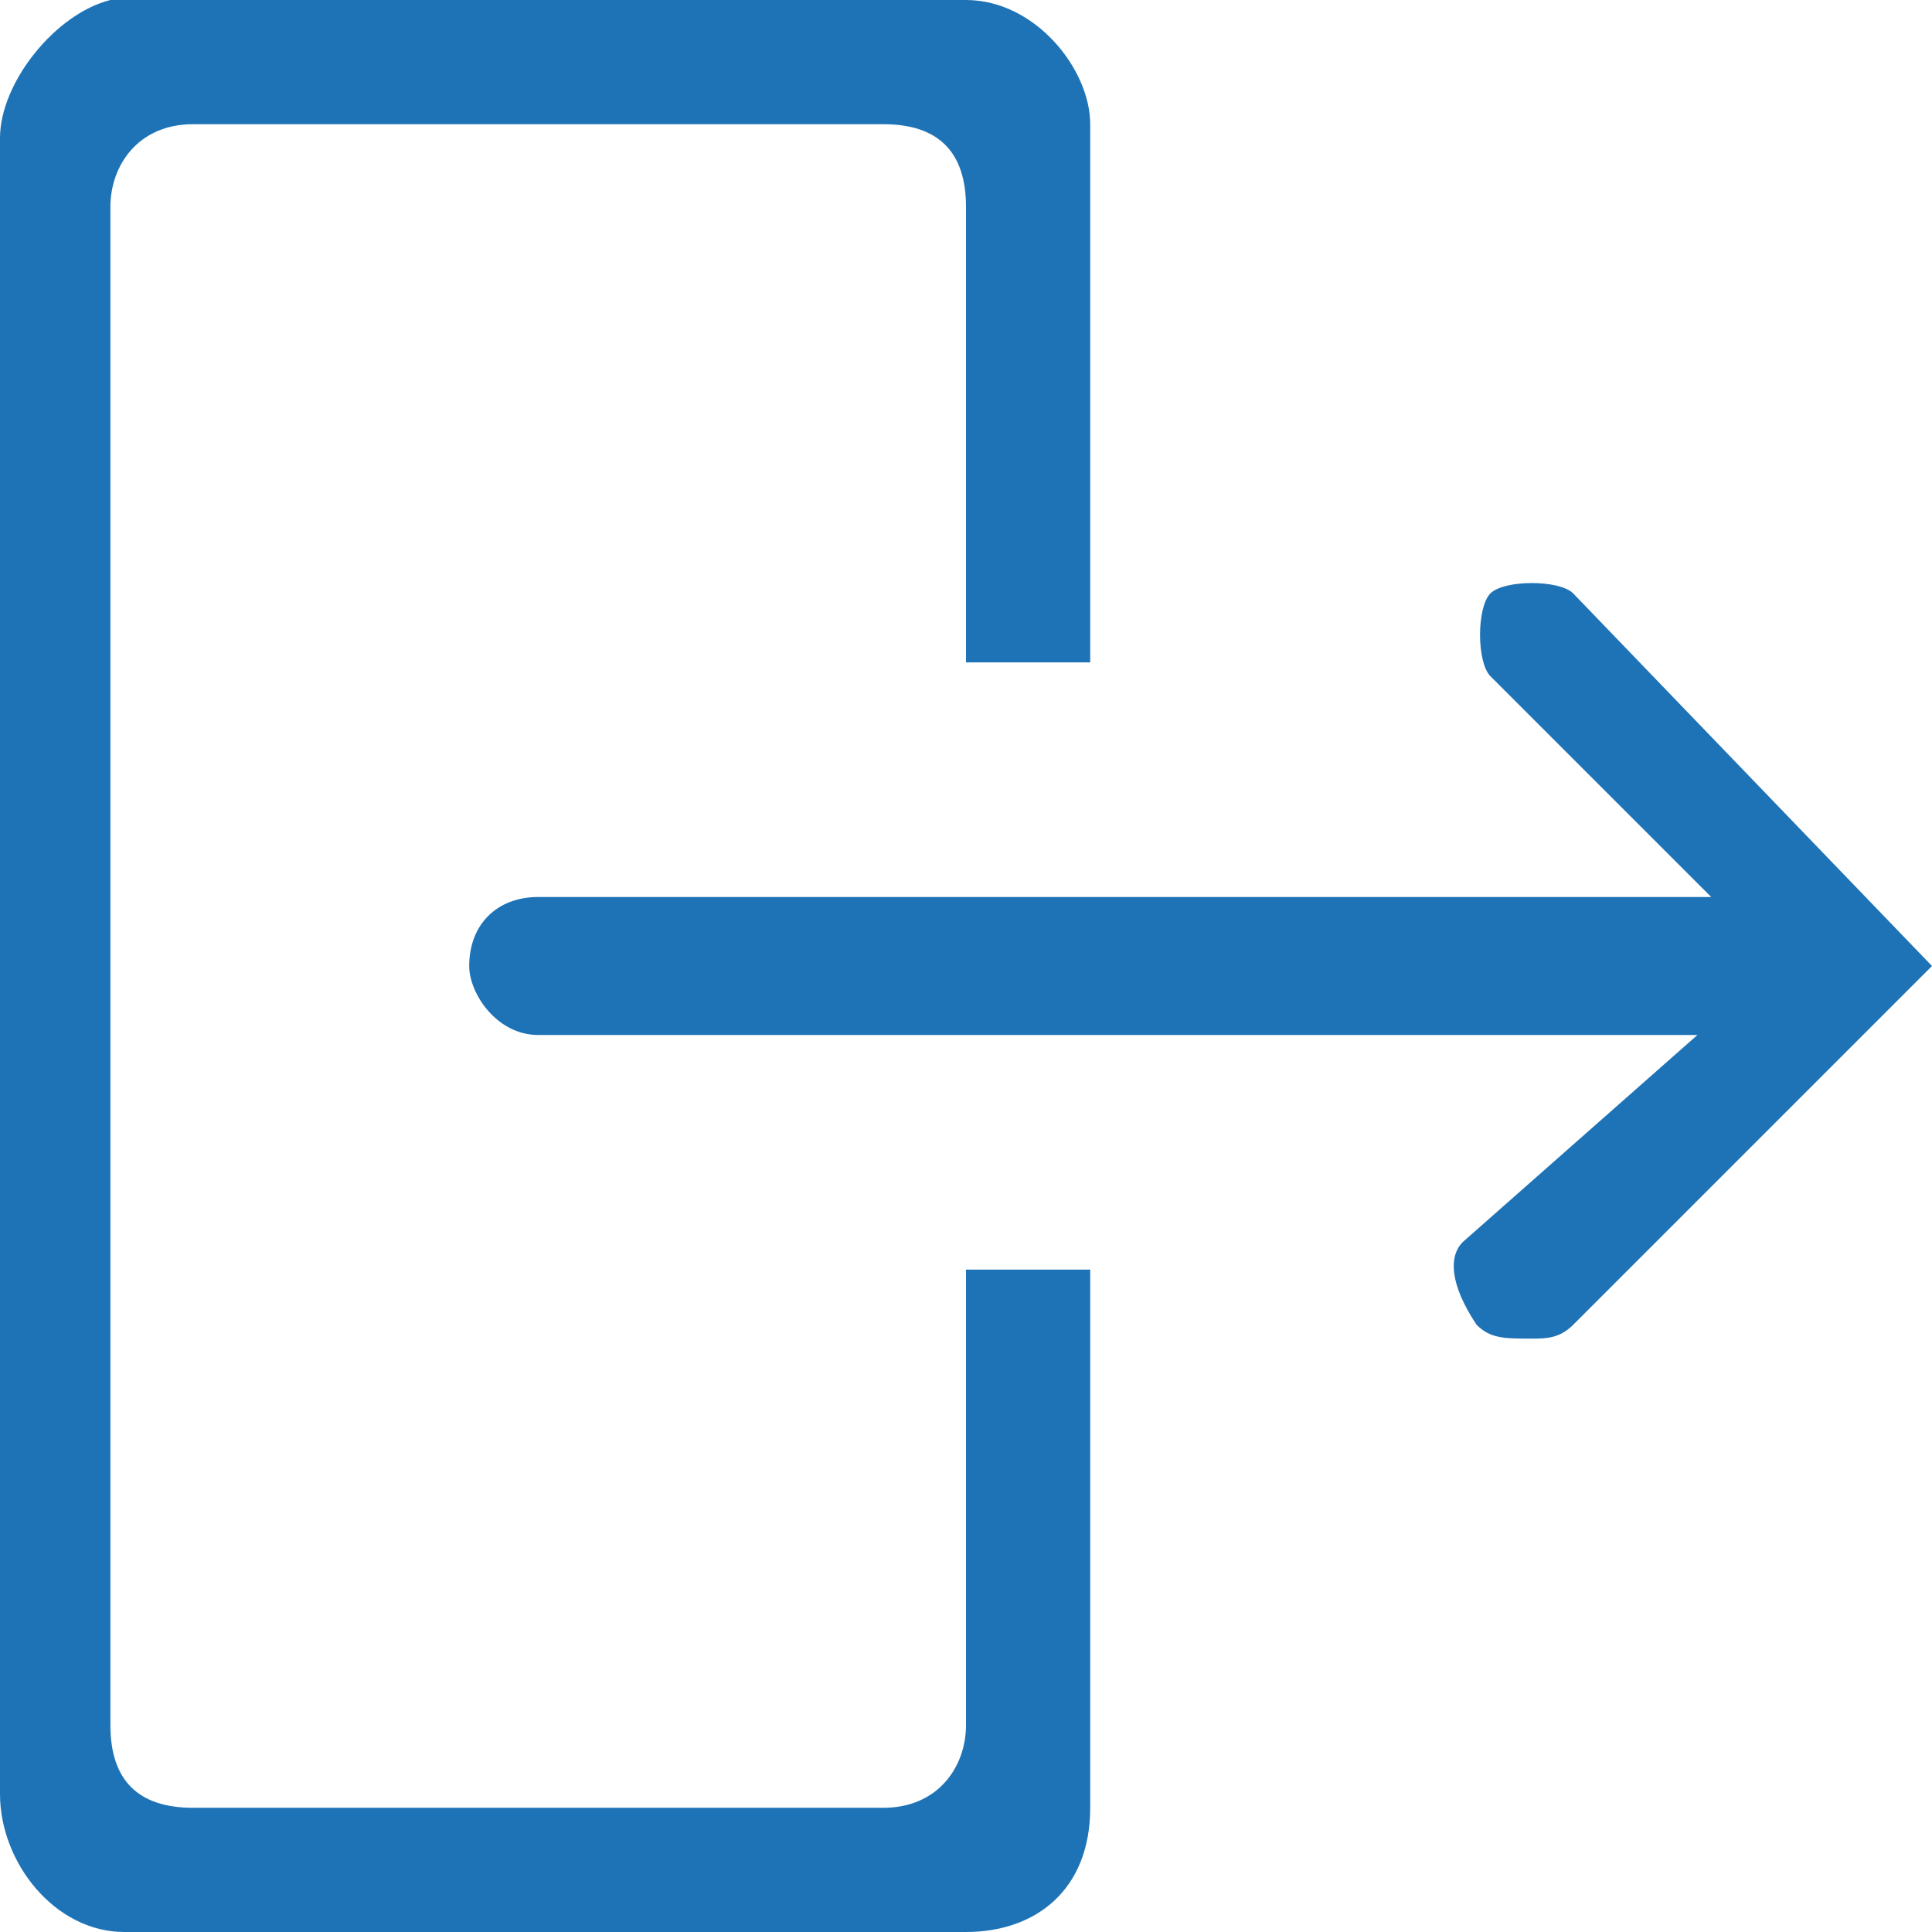
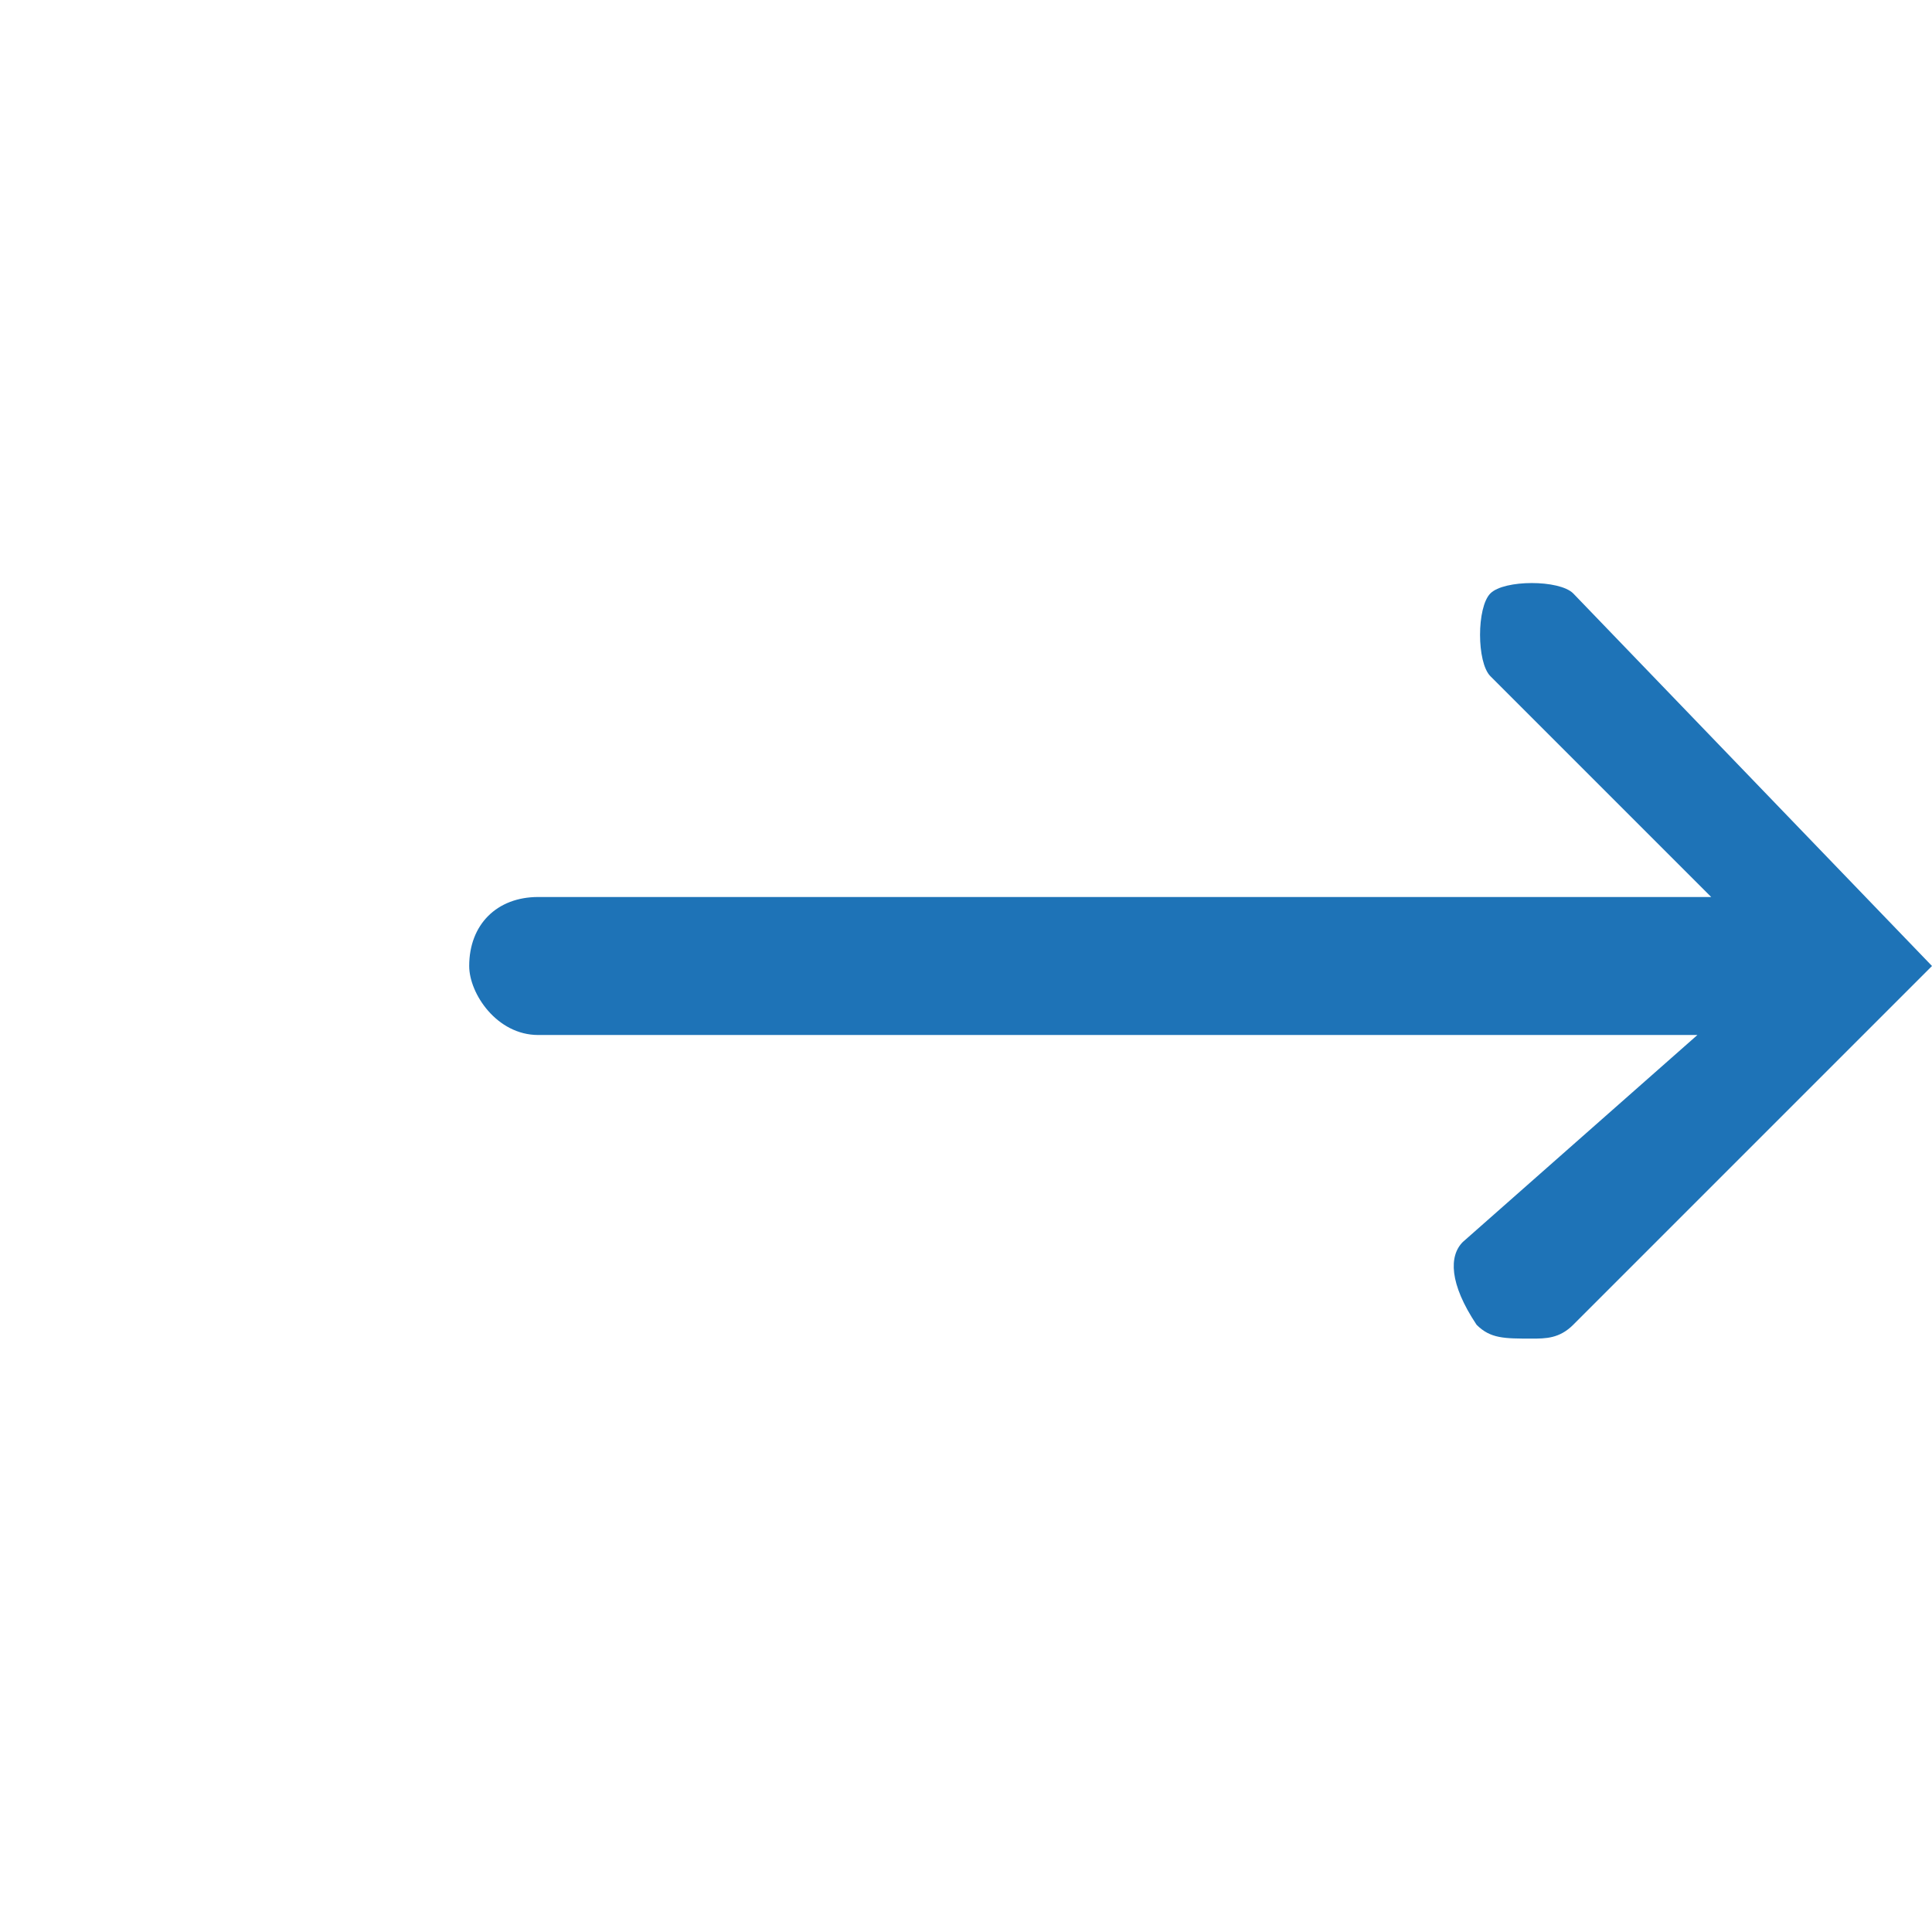
<svg xmlns="http://www.w3.org/2000/svg" version="1.1" id="Layer_1" x="0px" y="0px" viewBox="0 0 14 14" style="enable-background:new 0 0 14 14;" xml:space="preserve">
  <style type="text/css">
	.st0{fill:#1E73B7;}
</style>
  <g>
    <path class="st0" d="M11.4,4.3c-0.1-0.1-0.5-0.1-0.6,0c-0.1,0.1-0.1,0.5,0,0.6l1.6,1.6H3.9C3.6,6.5,3.4,6.7,3.4,7   c0,0.2,0.2,0.5,0.5,0.5h8.4L10.6,9c-0.1,0.1-0.1,0.3,0.1,0.6c0.1,0.1,0.2,0.1,0.4,0.1c0.1,0,0.2,0,0.3-0.1L14,7L11.4,4.3z" />
-     <path class="st0" d="M7,12.5c0,0.3-0.2,0.6-0.6,0.6h-2H3H1.4c-0.4,0-0.6-0.2-0.6-0.6v-11c0-0.3,0.2-0.6,0.6-0.6h1.7h1.4h1.9   C6.8,0.9,7,1.1,7,1.5v3.3h0.9V0.9C7.9,0.5,7.5,0,7,0H5.2H3.8h-3C0.4,0.1,0,0.6,0,1v12c0,0.5,0.4,1,0.9,1h1.5h1.4H7   c0.5,0,0.9-0.3,0.9-0.9V9.2H7V12.5z" />
  </g>
</svg>